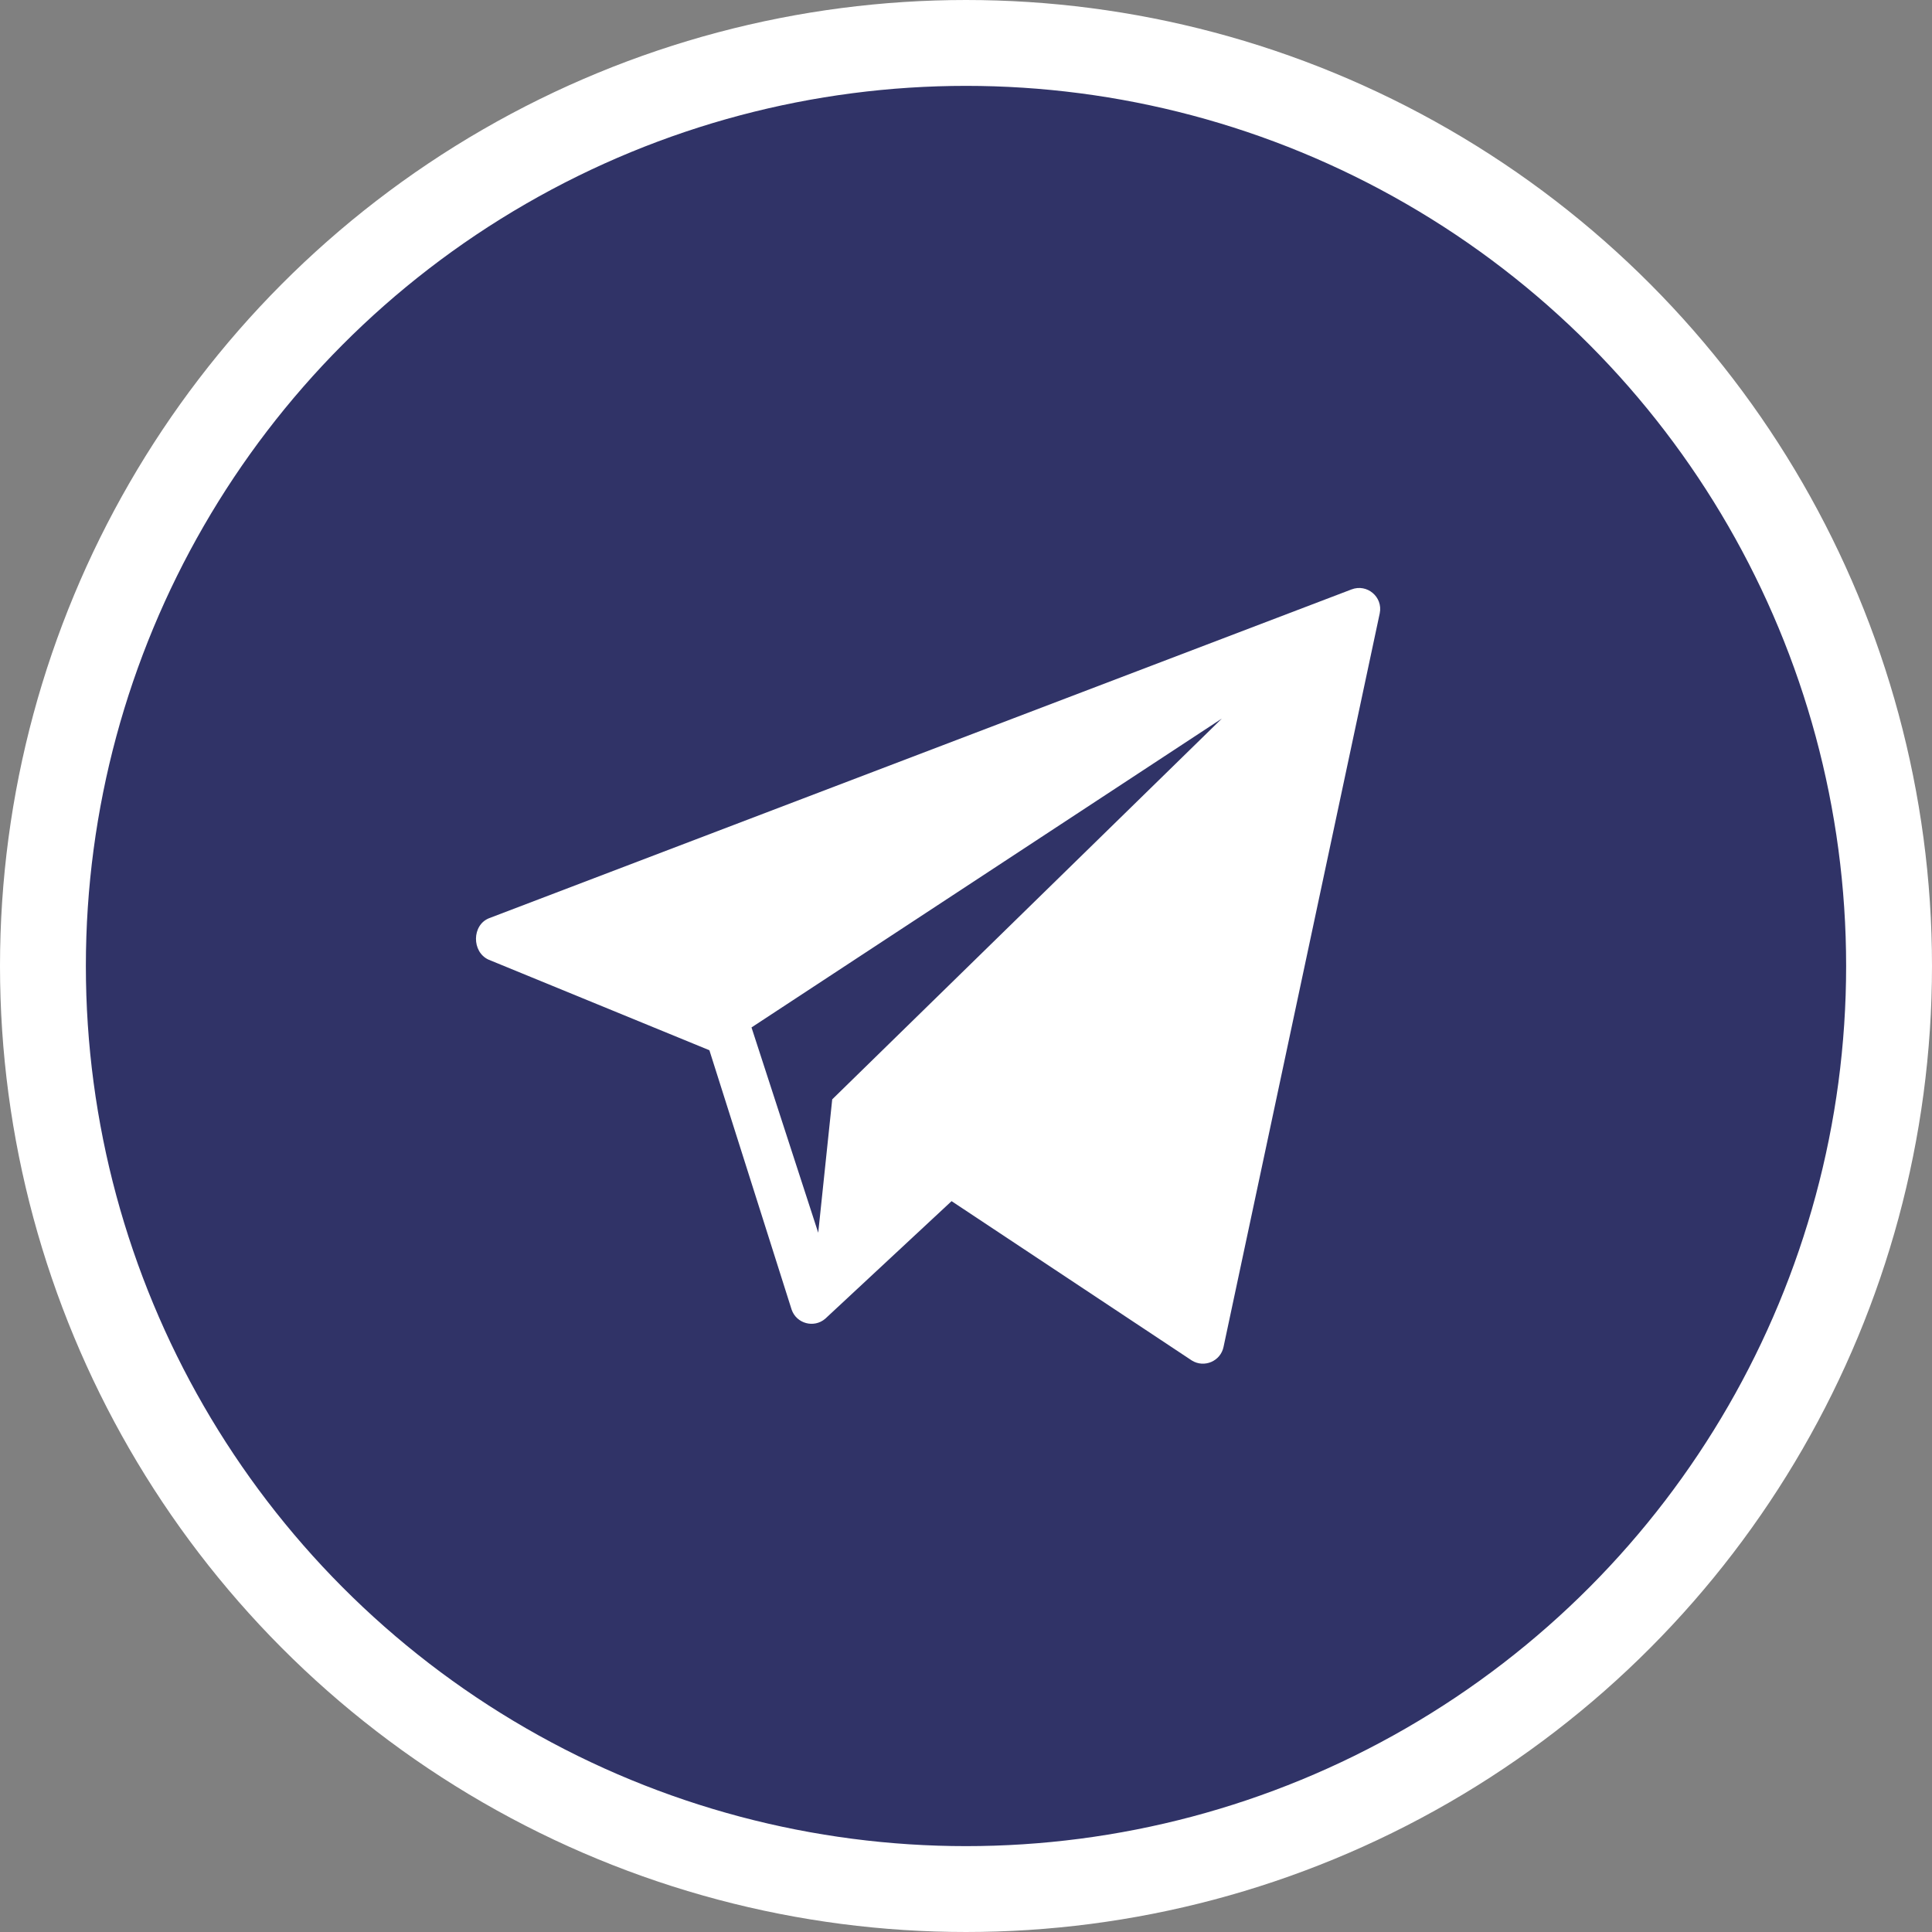
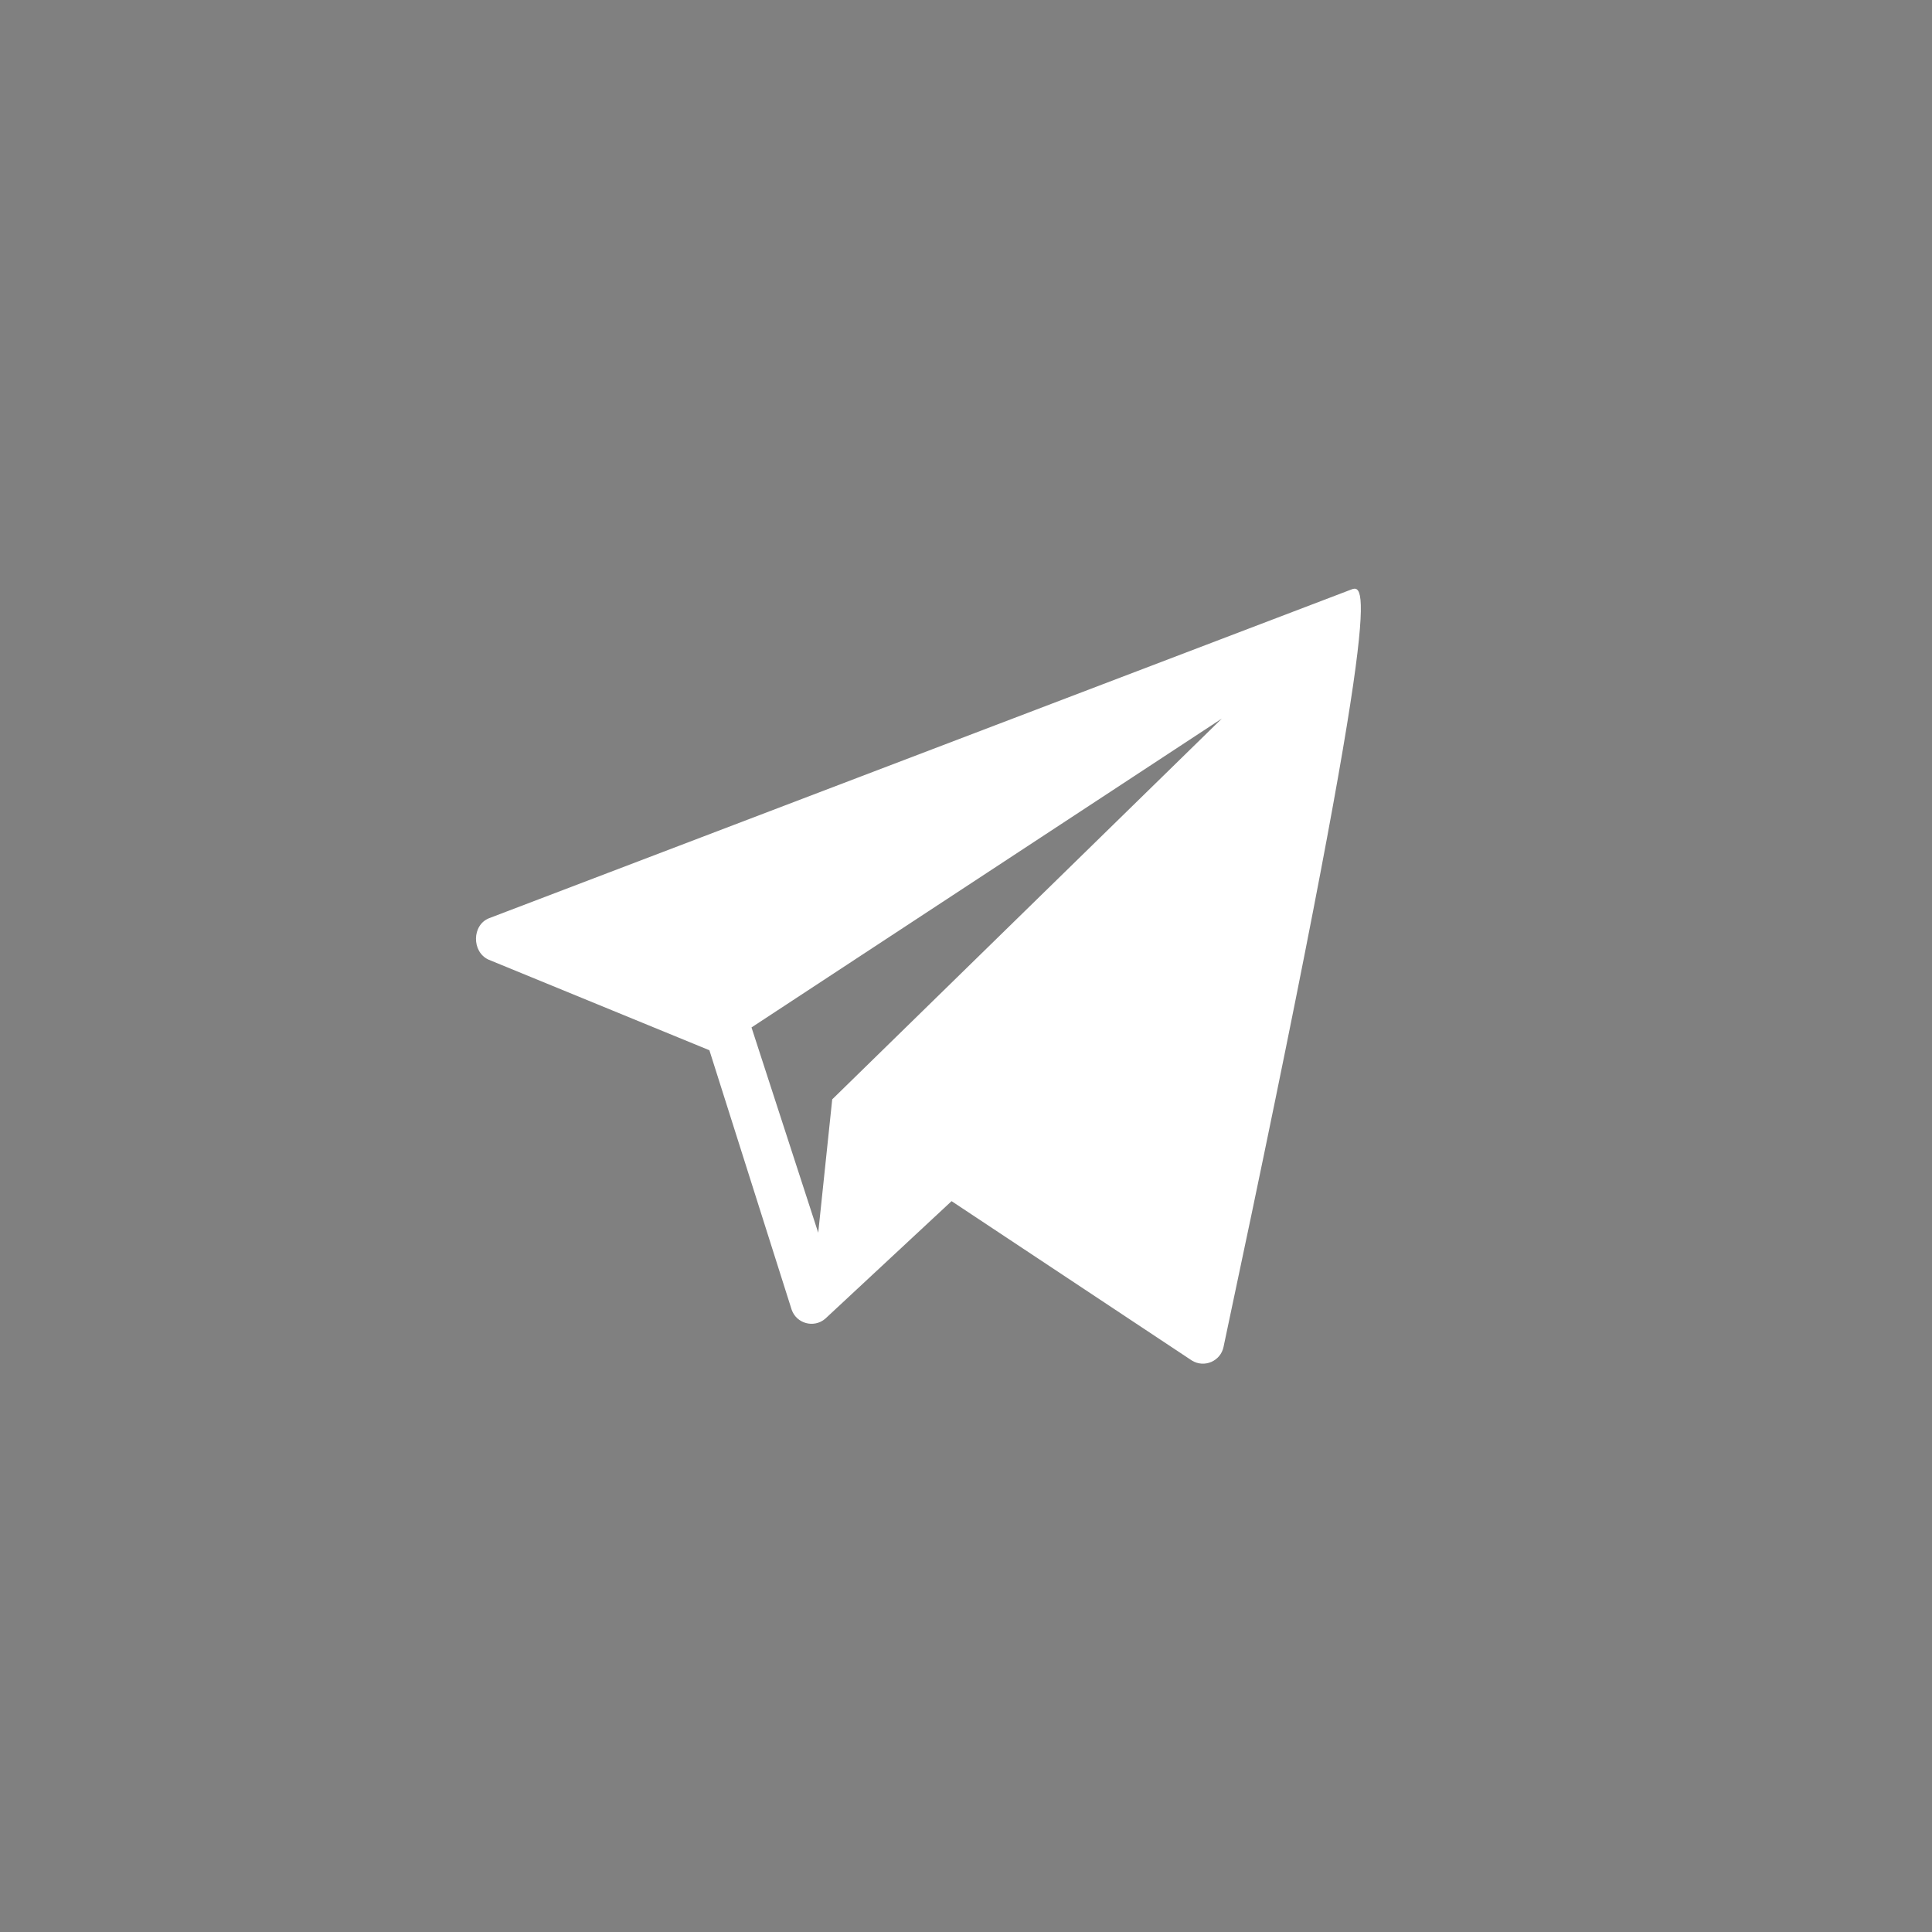
<svg xmlns="http://www.w3.org/2000/svg" width="45" height="45" viewBox="0 0 45 45" fill="none">
  <rect x="0" y="0" width="45" height="45" fill="#808080" stroke="none" />
-   <circle cx="22.5" cy="22.5" r="21.5" fill="#303367" stroke="white" stroke-width="2" />
  <g clip-path="url(#clip0_1222_4531)">
-     <path d="M31.479 13.729L11.394 21.386C10.989 21.543 10.984 22.172 11.379 22.352L16.523 24.462L18.439 30.505C18.553 30.831 18.959 30.94 19.221 30.716L22.164 27.977L27.759 31.688C28.049 31.869 28.431 31.705 28.499 31.37L32.137 14.284C32.215 13.904 31.841 13.589 31.479 13.729ZM19.384 25.606L19.058 28.713L17.504 23.931L28.459 16.737L19.384 25.606Z" fill="white" />
+     <path d="M31.479 13.729L11.394 21.386C10.989 21.543 10.984 22.172 11.379 22.352L16.523 24.462L18.439 30.505C18.553 30.831 18.959 30.94 19.221 30.716L22.164 27.977L27.759 31.688C28.049 31.869 28.431 31.705 28.499 31.37C32.215 13.904 31.841 13.589 31.479 13.729ZM19.384 25.606L19.058 28.713L17.504 23.931L28.459 16.737L19.384 25.606Z" fill="white" />
  </g>
  <defs>
    <clipPath id="clip0_1222_4531">
      <rect width="21.061" height="18.067" fill="white" transform="translate(11.087 13.696)" />
    </clipPath>
  </defs>
</svg>